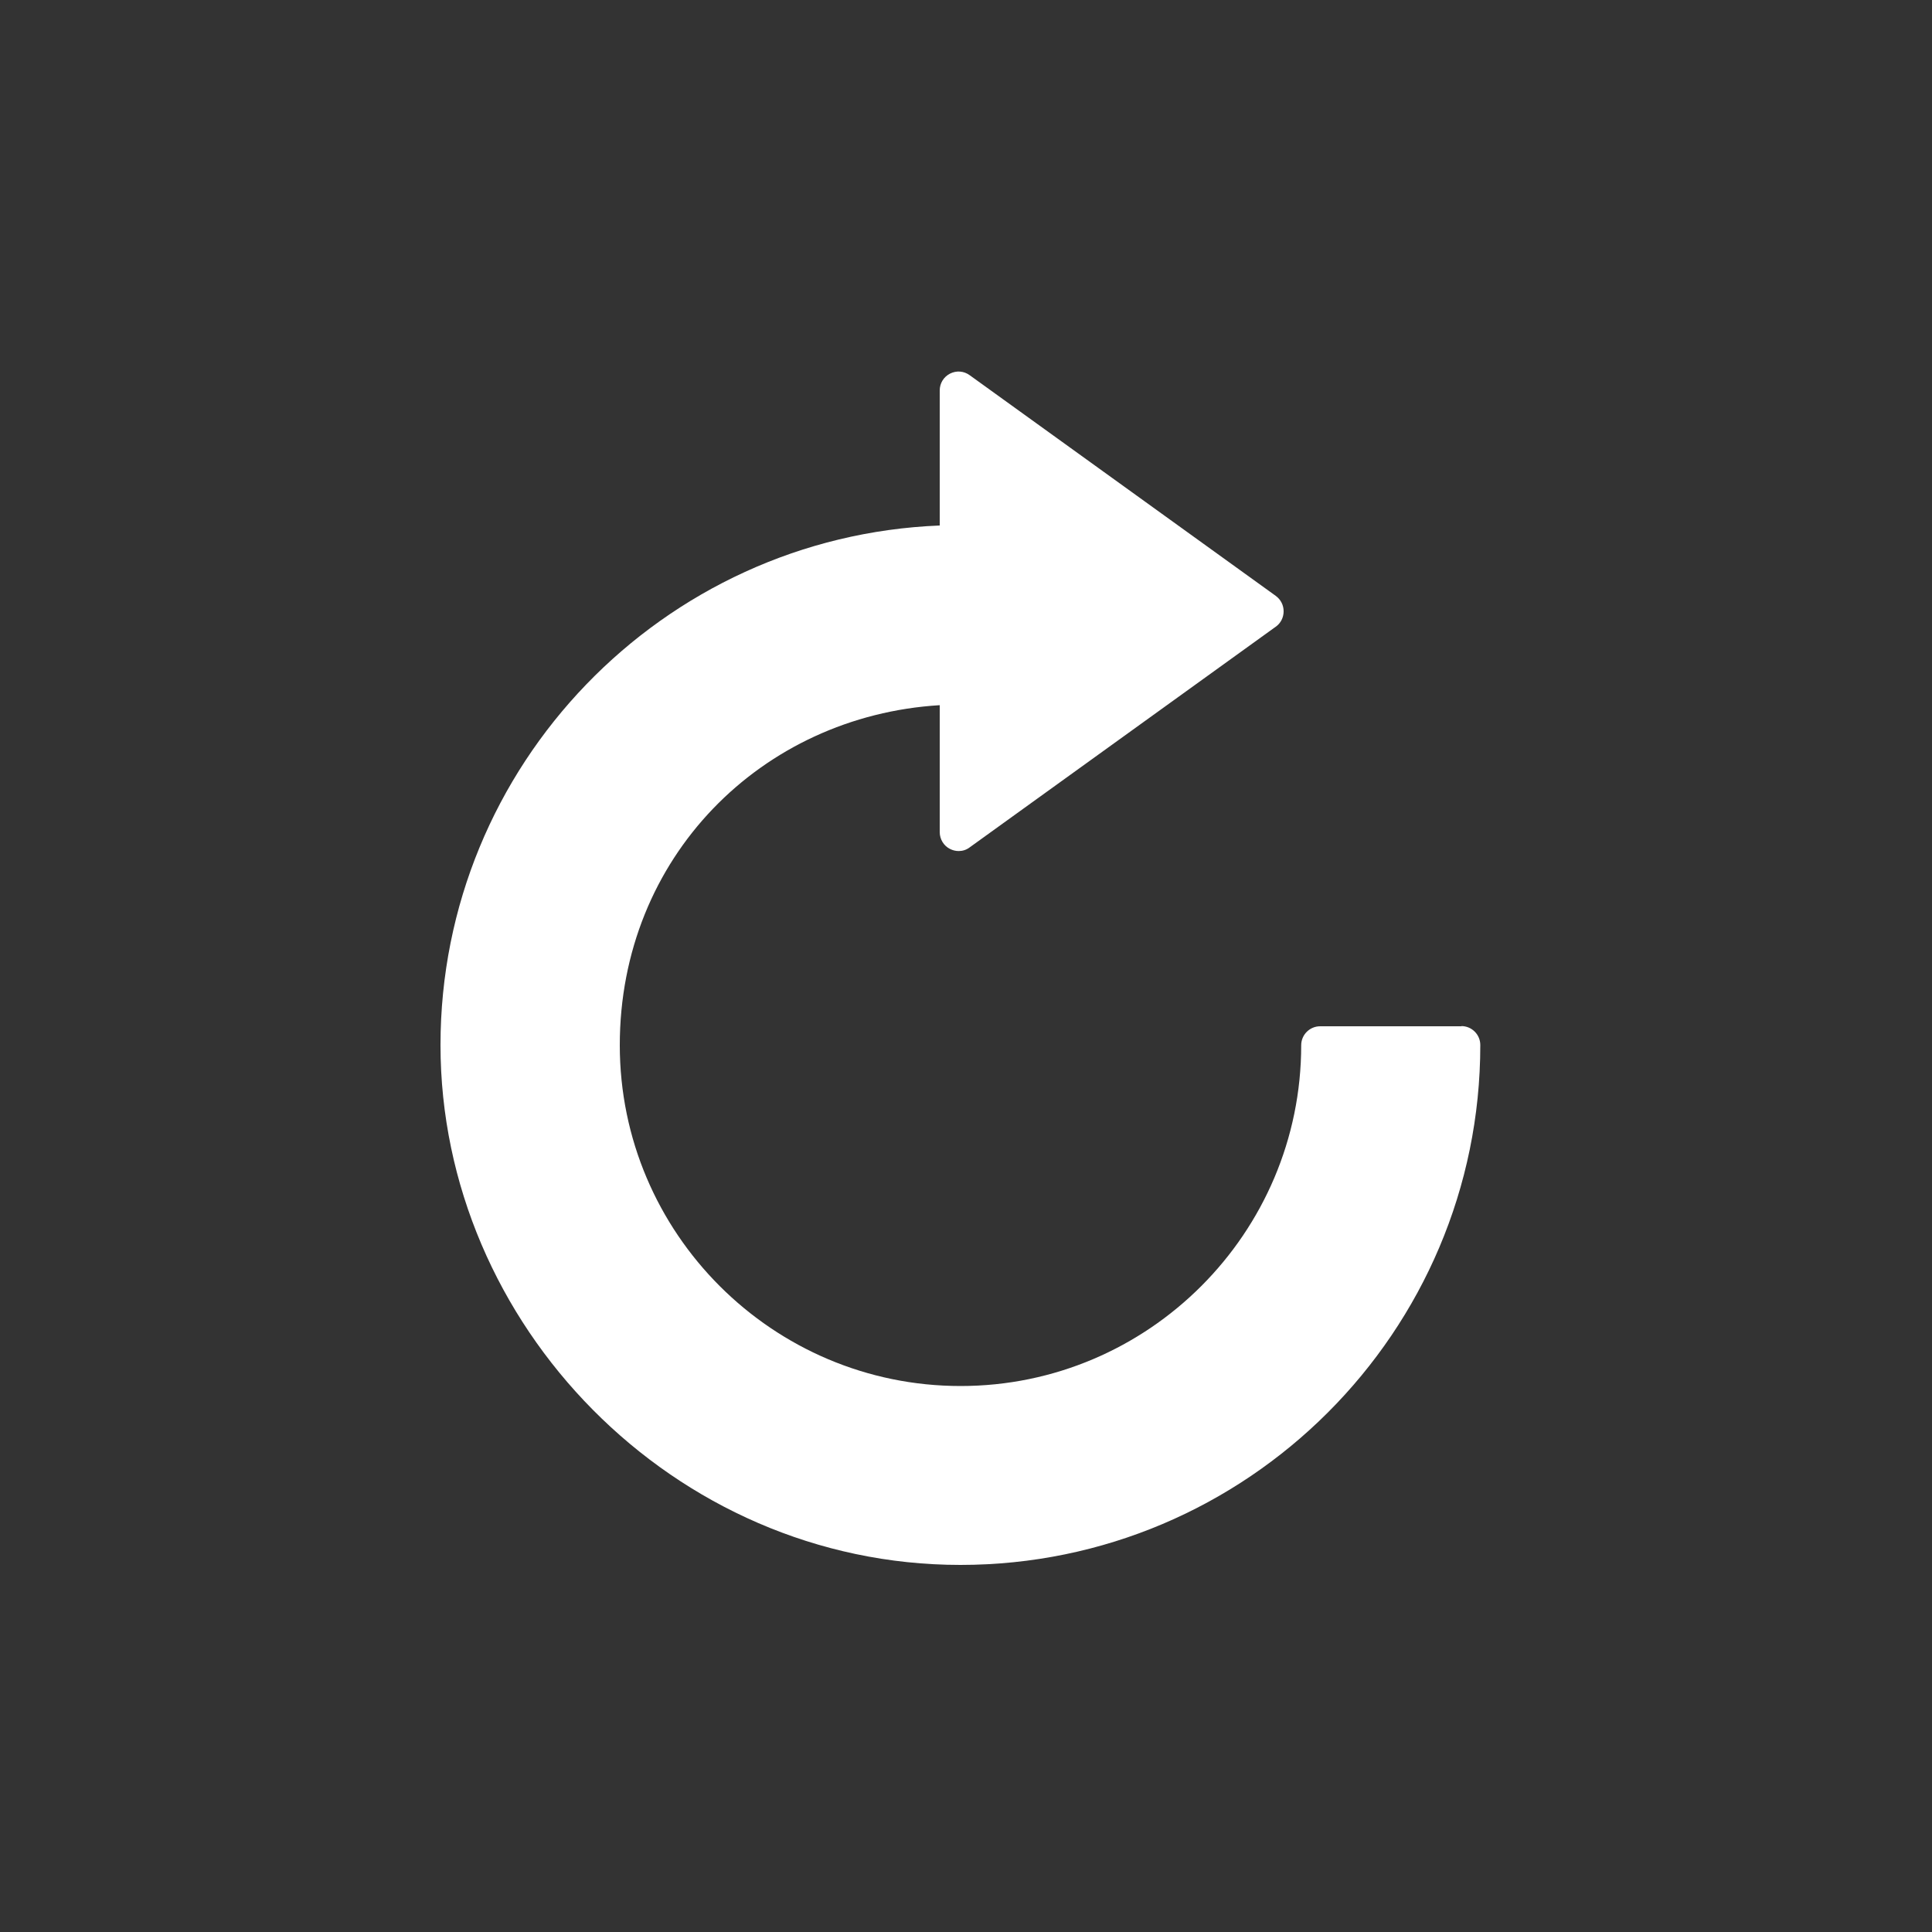
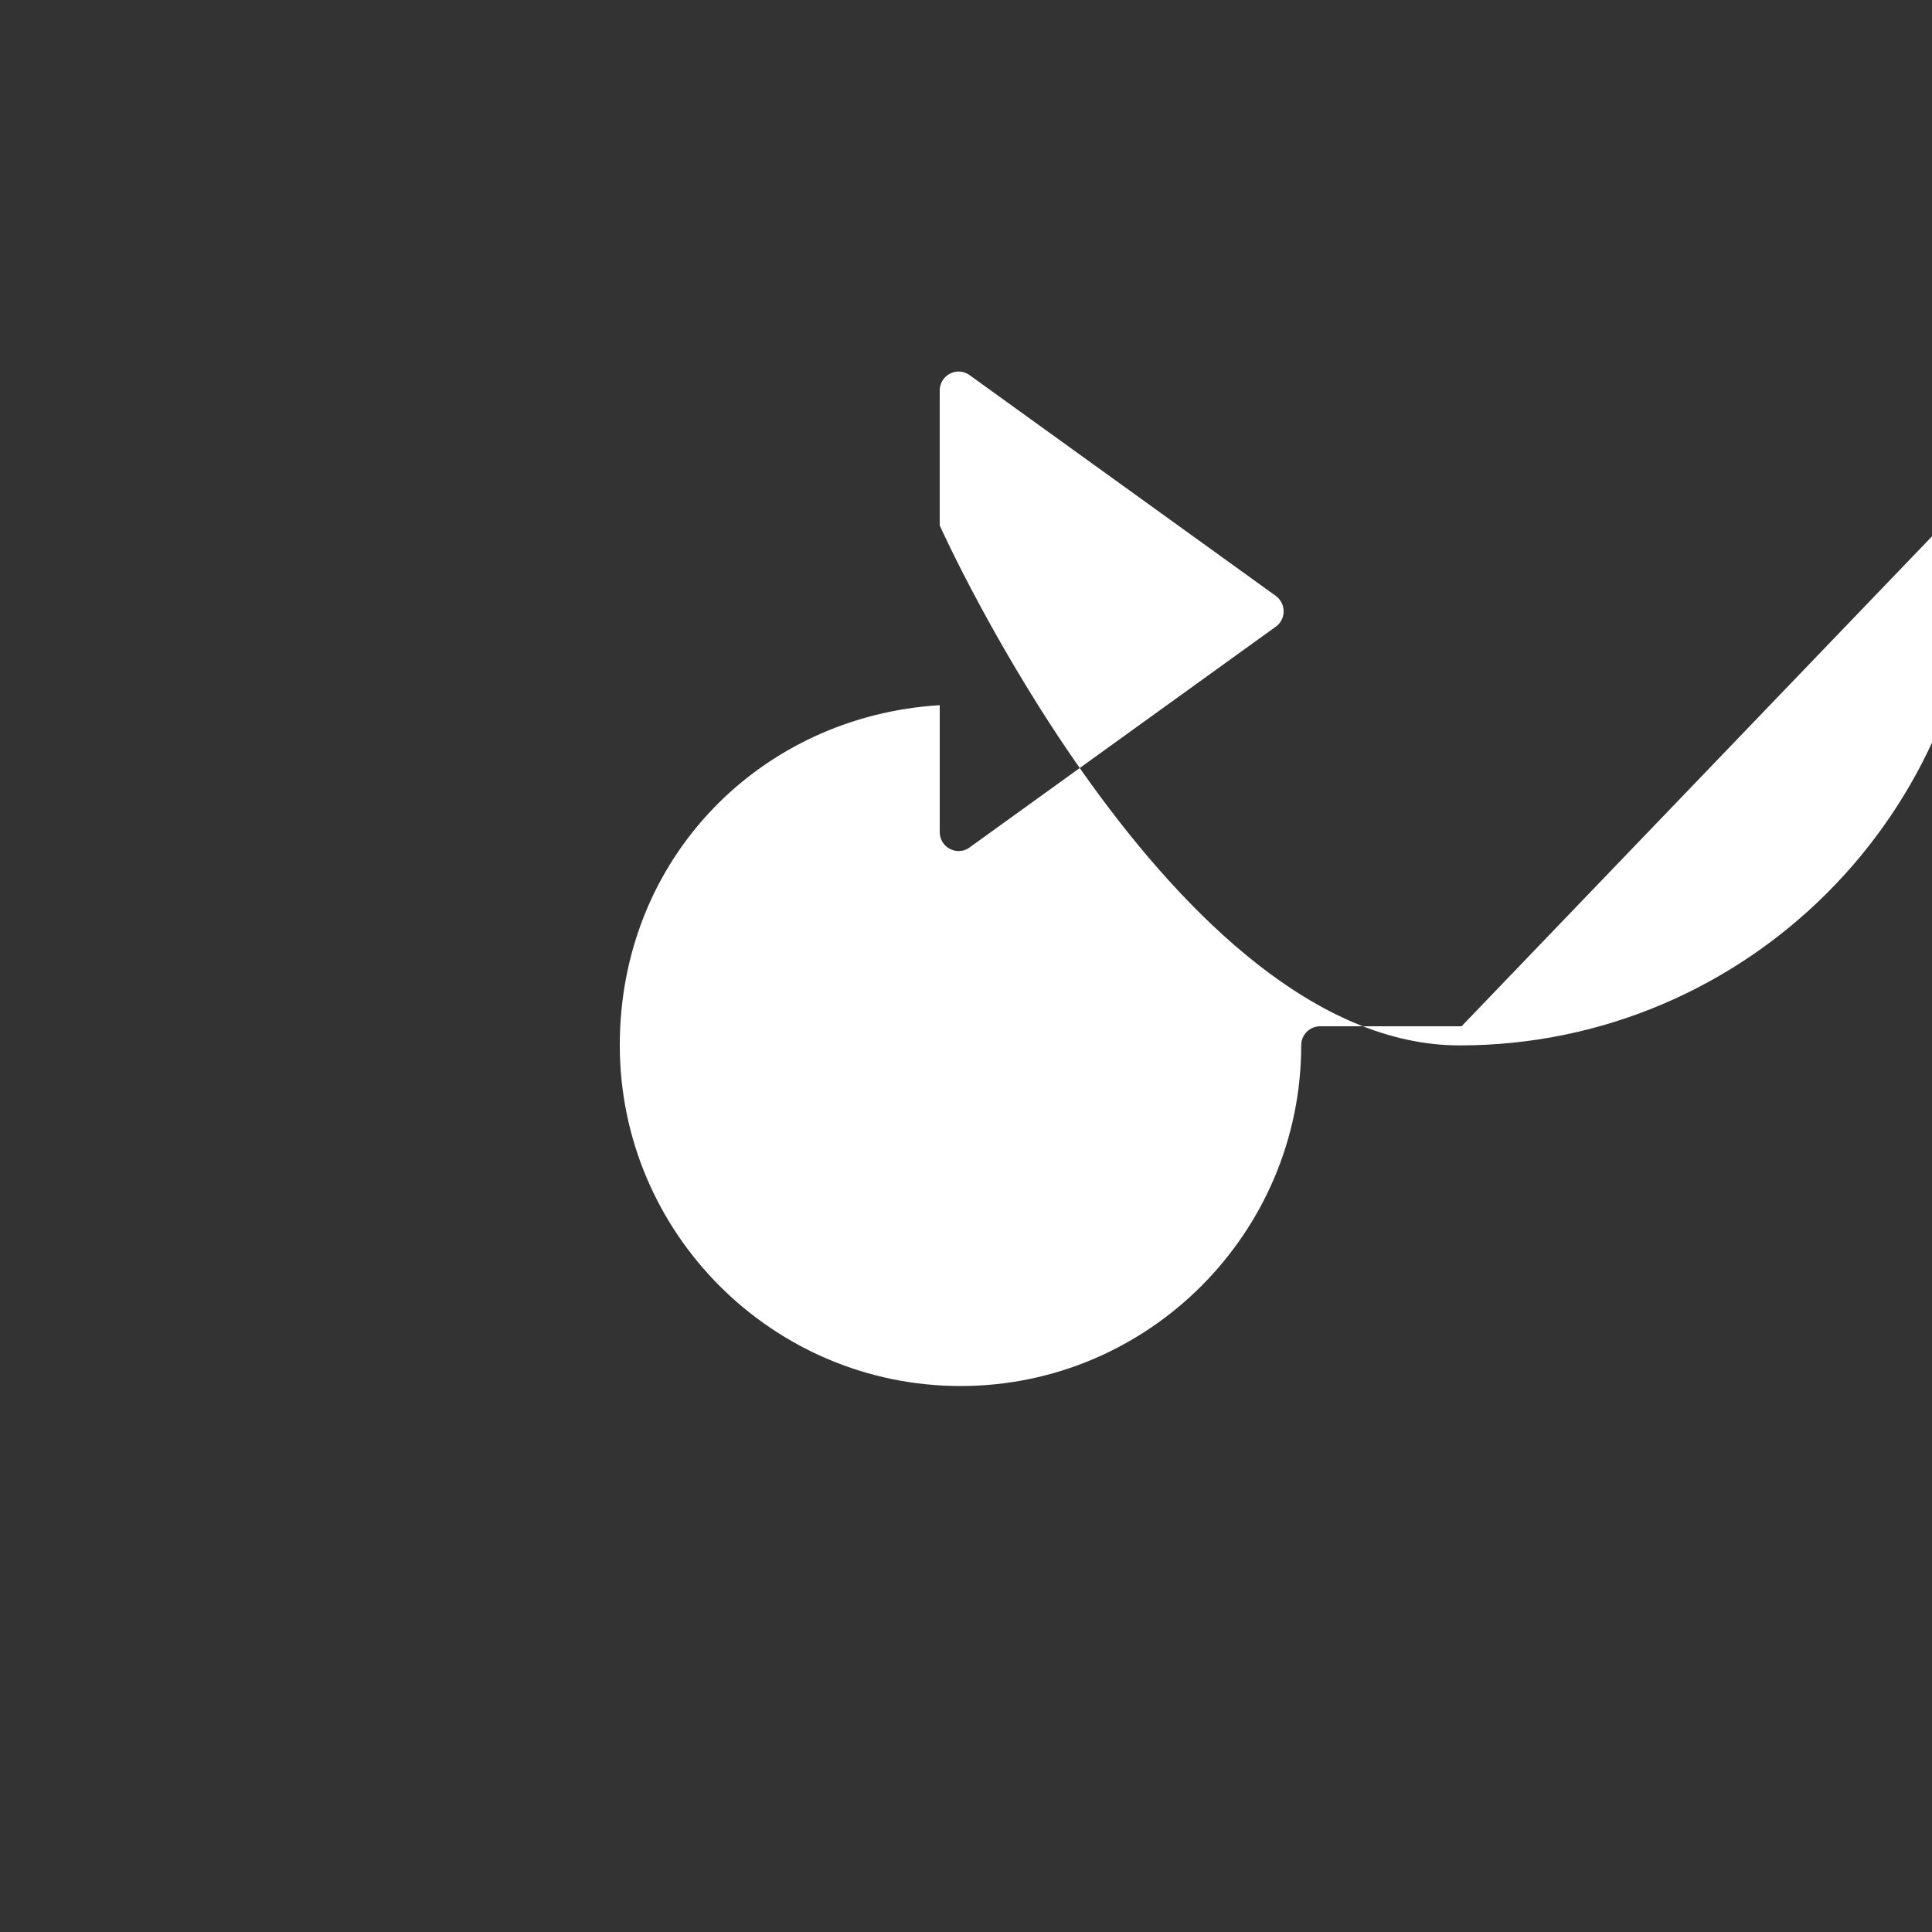
<svg xmlns="http://www.w3.org/2000/svg" id="_レイヤー_1" data-name="レイヤー 1" width="100" height="100" viewBox="0 0 100 100">
  <rect x="0" y="0" width="100" height="100" fill="#333333" stroke="none" />
-   <path d="M75.65,53.12h-7.32c-.54,0-.98.44-.98.98,0,9.72-7.91,17.64-17.63,17.64s-17.64-7.91-17.64-17.64,7.34-17.04,16.56-17.6v6.57c0,.37.21.71.53.87.14.07.29.11.45.11.2,0,.4-.06.57-.19l15.84-11.42c.26-.18.41-.48.41-.8s-.15-.61-.41-.8l-15.84-11.42c-.3-.22-.69-.25-1.02-.08-.33.17-.53.5-.53.87v6.99c-14.34.57-25.84,12.41-25.84,26.89s12.07,26.91,26.91,26.91,26.91-12.07,26.91-26.91c0-.54-.44-.98-.98-.98Z" fill="#fff" />
+   <path d="M75.65,53.12h-7.32c-.54,0-.98.44-.98.98,0,9.72-7.91,17.64-17.63,17.64s-17.64-7.91-17.64-17.64,7.34-17.04,16.56-17.6v6.57c0,.37.21.71.53.87.14.07.29.11.45.11.2,0,.4-.06.57-.19l15.84-11.42c.26-.18.41-.48.41-.8s-.15-.61-.41-.8l-15.84-11.42c-.3-.22-.69-.25-1.02-.08-.33.17-.53.5-.53.87v6.99s12.07,26.91,26.91,26.91,26.91-12.07,26.91-26.91c0-.54-.44-.98-.98-.98Z" fill="#fff" />
</svg>